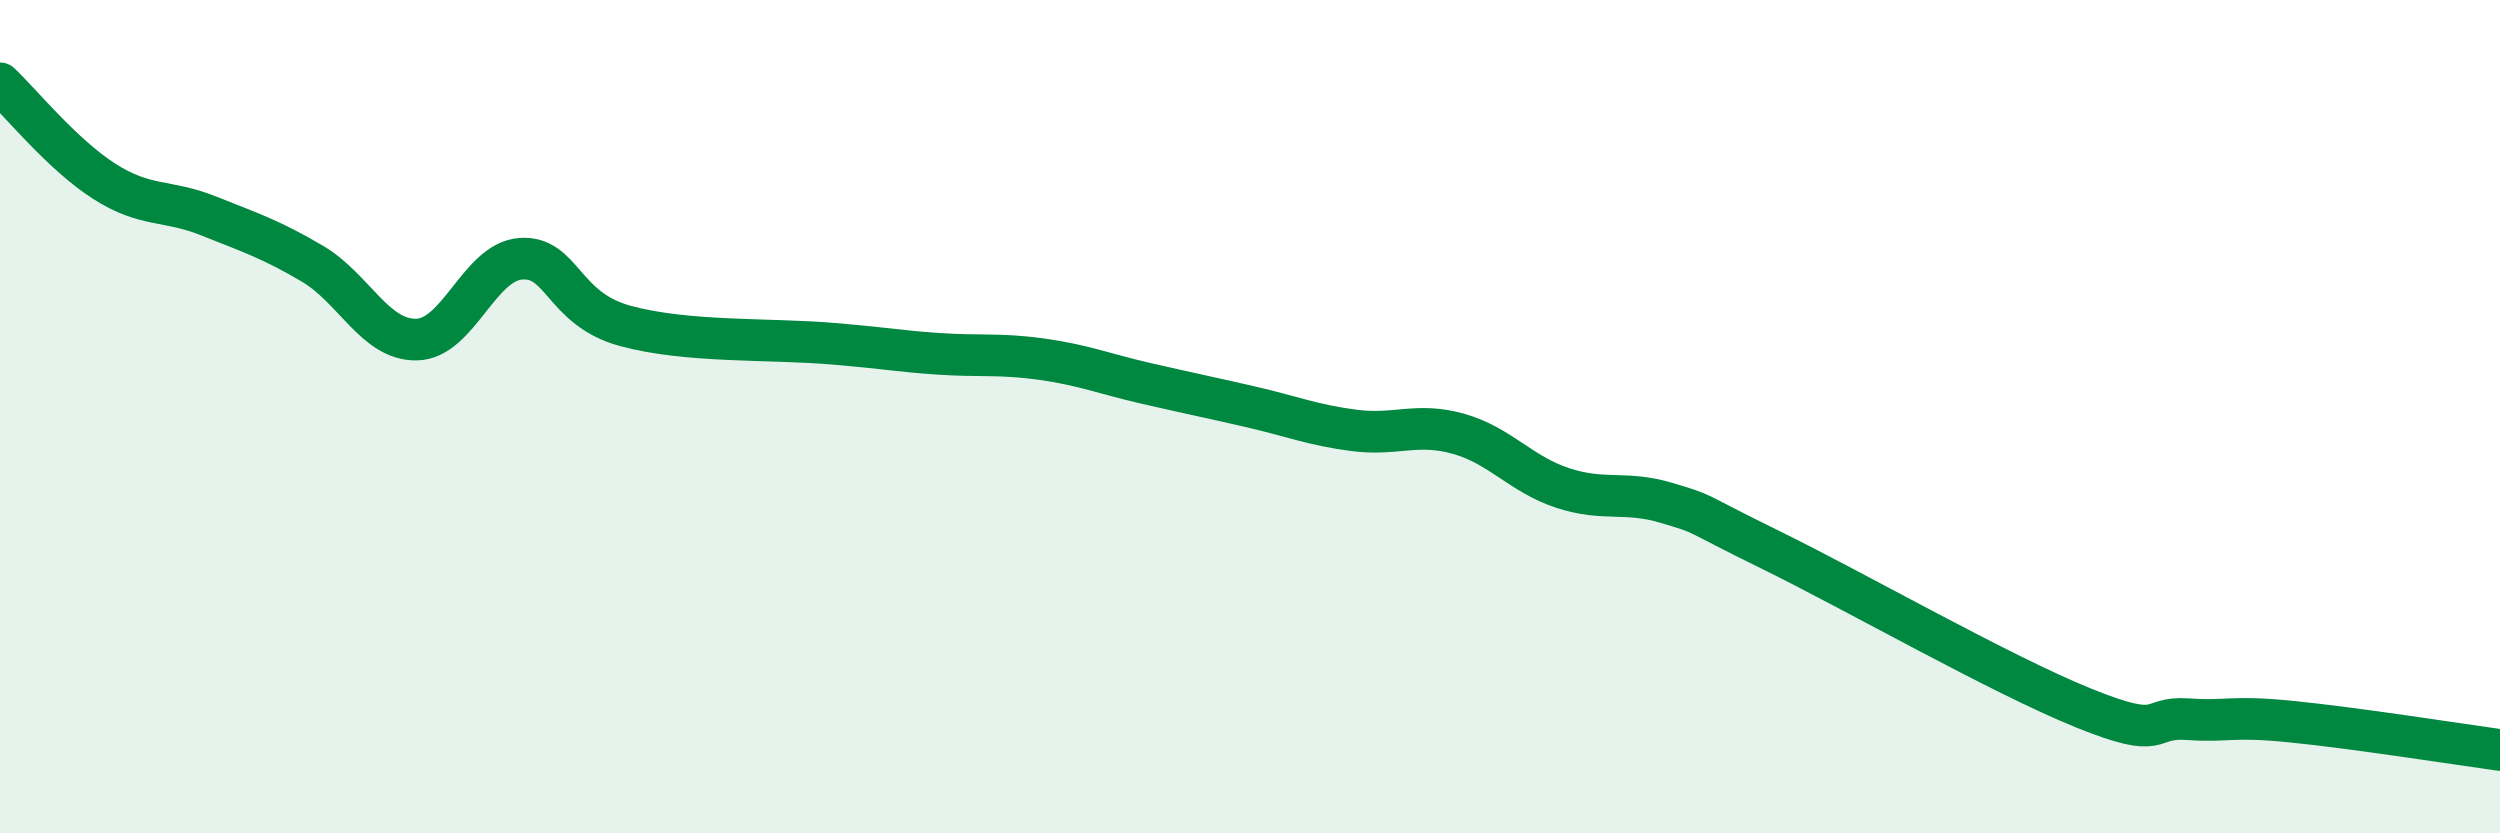
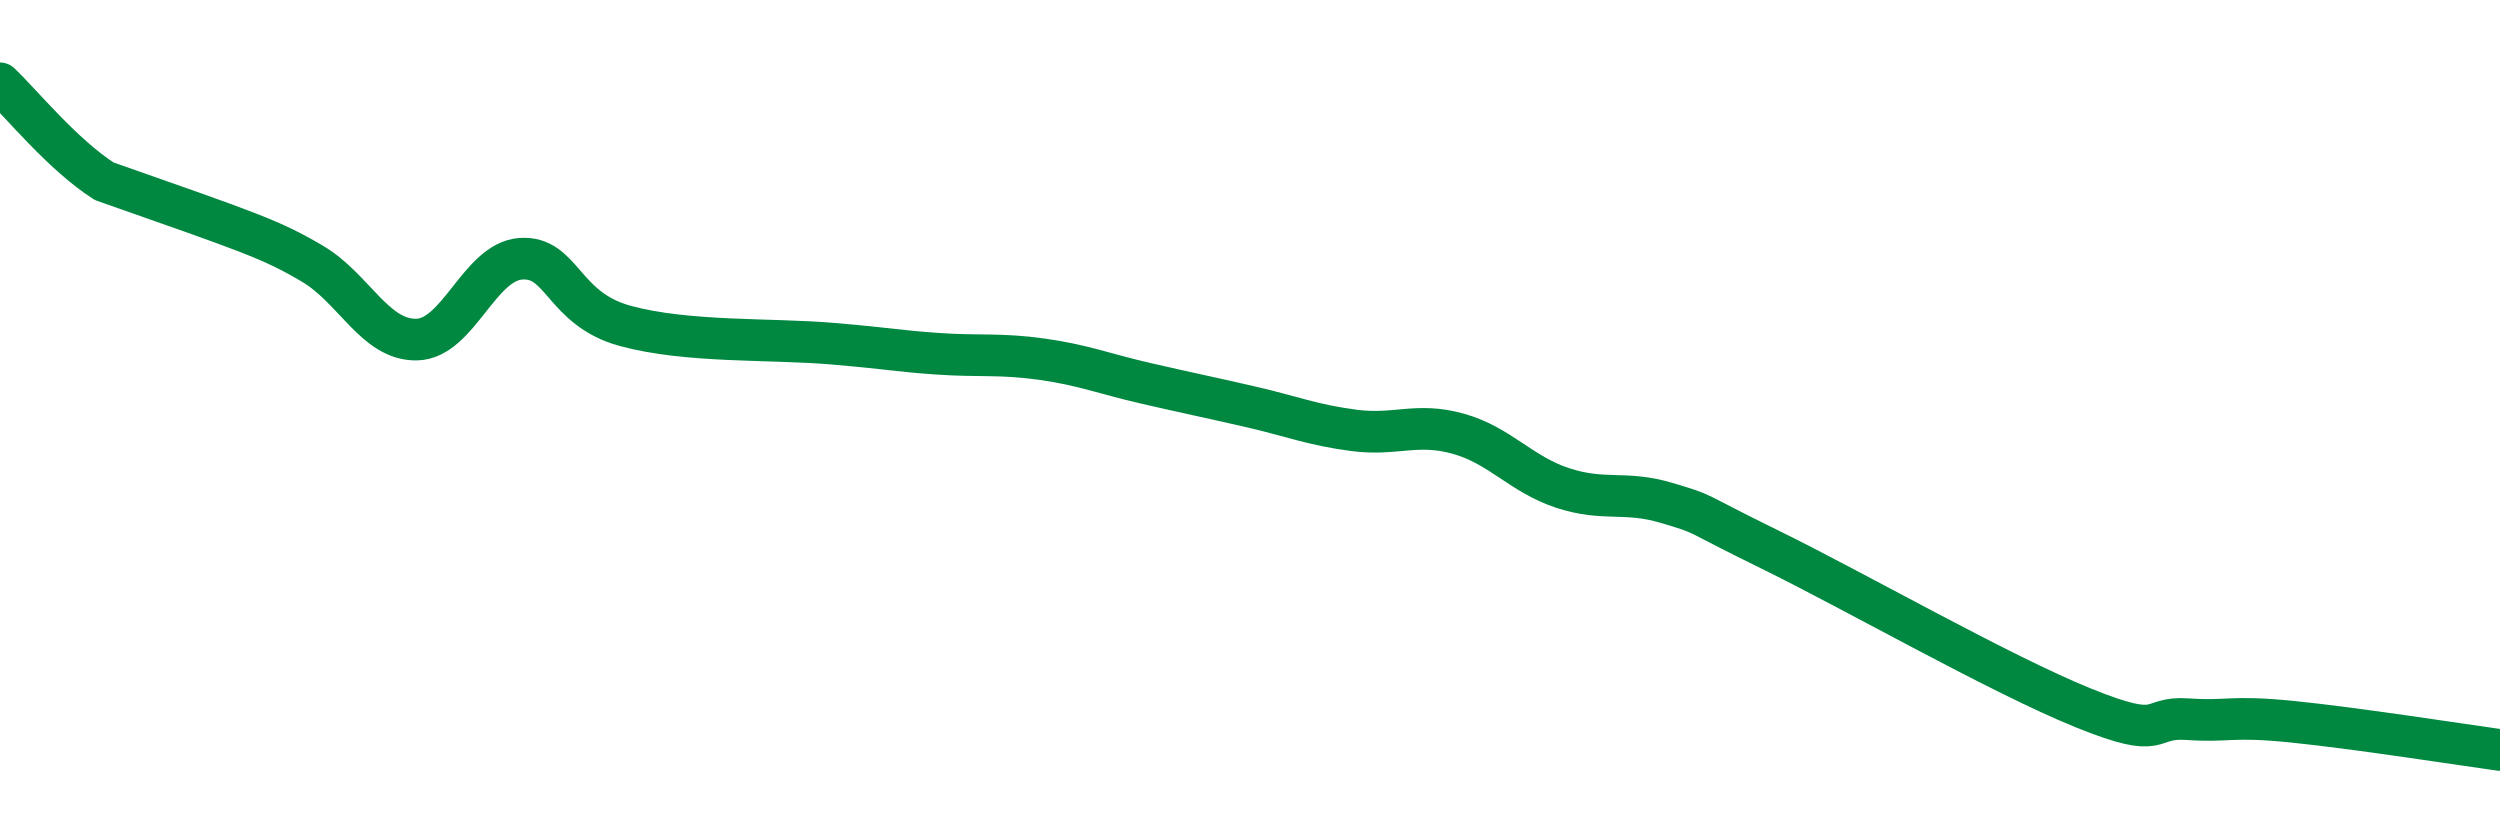
<svg xmlns="http://www.w3.org/2000/svg" width="60" height="20" viewBox="0 0 60 20">
-   <path d="M 0,2 C 0.5,2.47 1.5,3.71 2.5,4.35 C 3.5,4.99 4,4.78 5,5.18 C 6,5.58 6.5,5.74 7.5,6.33 C 8.5,6.92 9,8.17 10,8.15 C 11,8.13 11.5,6.28 12.5,6.21 C 13.5,6.14 13.5,7.41 15,7.82 C 16.5,8.23 18.5,8.12 20,8.25 C 21.5,8.38 21.5,8.42 22.5,8.49 C 23.5,8.56 24,8.48 25,8.62 C 26,8.76 26.5,8.97 27.5,9.2 C 28.5,9.43 29,9.53 30,9.76 C 31,9.99 31.5,10.2 32.5,10.33 C 33.5,10.46 34,10.13 35,10.41 C 36,10.69 36.5,11.38 37.5,11.71 C 38.5,12.04 39,11.77 40,12.07 C 41,12.37 40.5,12.22 42.5,13.2 C 44.5,14.18 48,16.18 50,16.99 C 52,17.8 51.5,17.19 52.5,17.26 C 53.5,17.33 53.5,17.17 55,17.32 C 56.5,17.47 59,17.86 60,18L60 20L0 20Z" fill="#008740" opacity="0.1" stroke-linecap="round" stroke-linejoin="round" />
-   <path d="M 0,2 C 0.5,2.47 1.5,3.71 2.5,4.35 C 3.5,4.99 4,4.78 5,5.18 C 6,5.58 6.5,5.74 7.5,6.33 C 8.5,6.92 9,8.17 10,8.15 C 11,8.13 11.5,6.28 12.5,6.21 C 13.5,6.14 13.5,7.41 15,7.82 C 16.5,8.23 18.5,8.12 20,8.25 C 21.5,8.38 21.5,8.42 22.5,8.49 C 23.5,8.56 24,8.48 25,8.62 C 26,8.76 26.5,8.97 27.5,9.2 C 28.5,9.43 29,9.53 30,9.76 C 31,9.99 31.5,10.2 32.5,10.33 C 33.5,10.46 34,10.13 35,10.41 C 36,10.69 36.5,11.38 37.5,11.71 C 38.5,12.04 39,11.77 40,12.07 C 41,12.37 40.5,12.22 42.5,13.2 C 44.5,14.18 48,16.18 50,16.99 C 52,17.8 51.5,17.19 52.5,17.26 C 53.5,17.33 53.5,17.17 55,17.32 C 56.5,17.47 59,17.86 60,18" stroke="#008740" stroke-width="1" fill="none" stroke-linecap="round" stroke-linejoin="round" />
+   <path d="M 0,2 C 0.5,2.47 1.5,3.71 2.5,4.35 C 6,5.58 6.5,5.74 7.5,6.33 C 8.5,6.92 9,8.17 10,8.15 C 11,8.13 11.5,6.28 12.5,6.21 C 13.5,6.14 13.5,7.41 15,7.82 C 16.5,8.23 18.5,8.12 20,8.25 C 21.5,8.38 21.5,8.42 22.5,8.49 C 23.5,8.56 24,8.48 25,8.62 C 26,8.76 26.5,8.97 27.5,9.2 C 28.5,9.43 29,9.53 30,9.76 C 31,9.99 31.5,10.2 32.5,10.33 C 33.5,10.46 34,10.13 35,10.41 C 36,10.69 36.5,11.38 37.5,11.71 C 38.5,12.04 39,11.77 40,12.07 C 41,12.37 40.5,12.22 42.5,13.2 C 44.5,14.18 48,16.18 50,16.99 C 52,17.8 51.5,17.19 52.5,17.26 C 53.5,17.33 53.5,17.17 55,17.32 C 56.5,17.47 59,17.86 60,18" stroke="#008740" stroke-width="1" fill="none" stroke-linecap="round" stroke-linejoin="round" />
</svg>